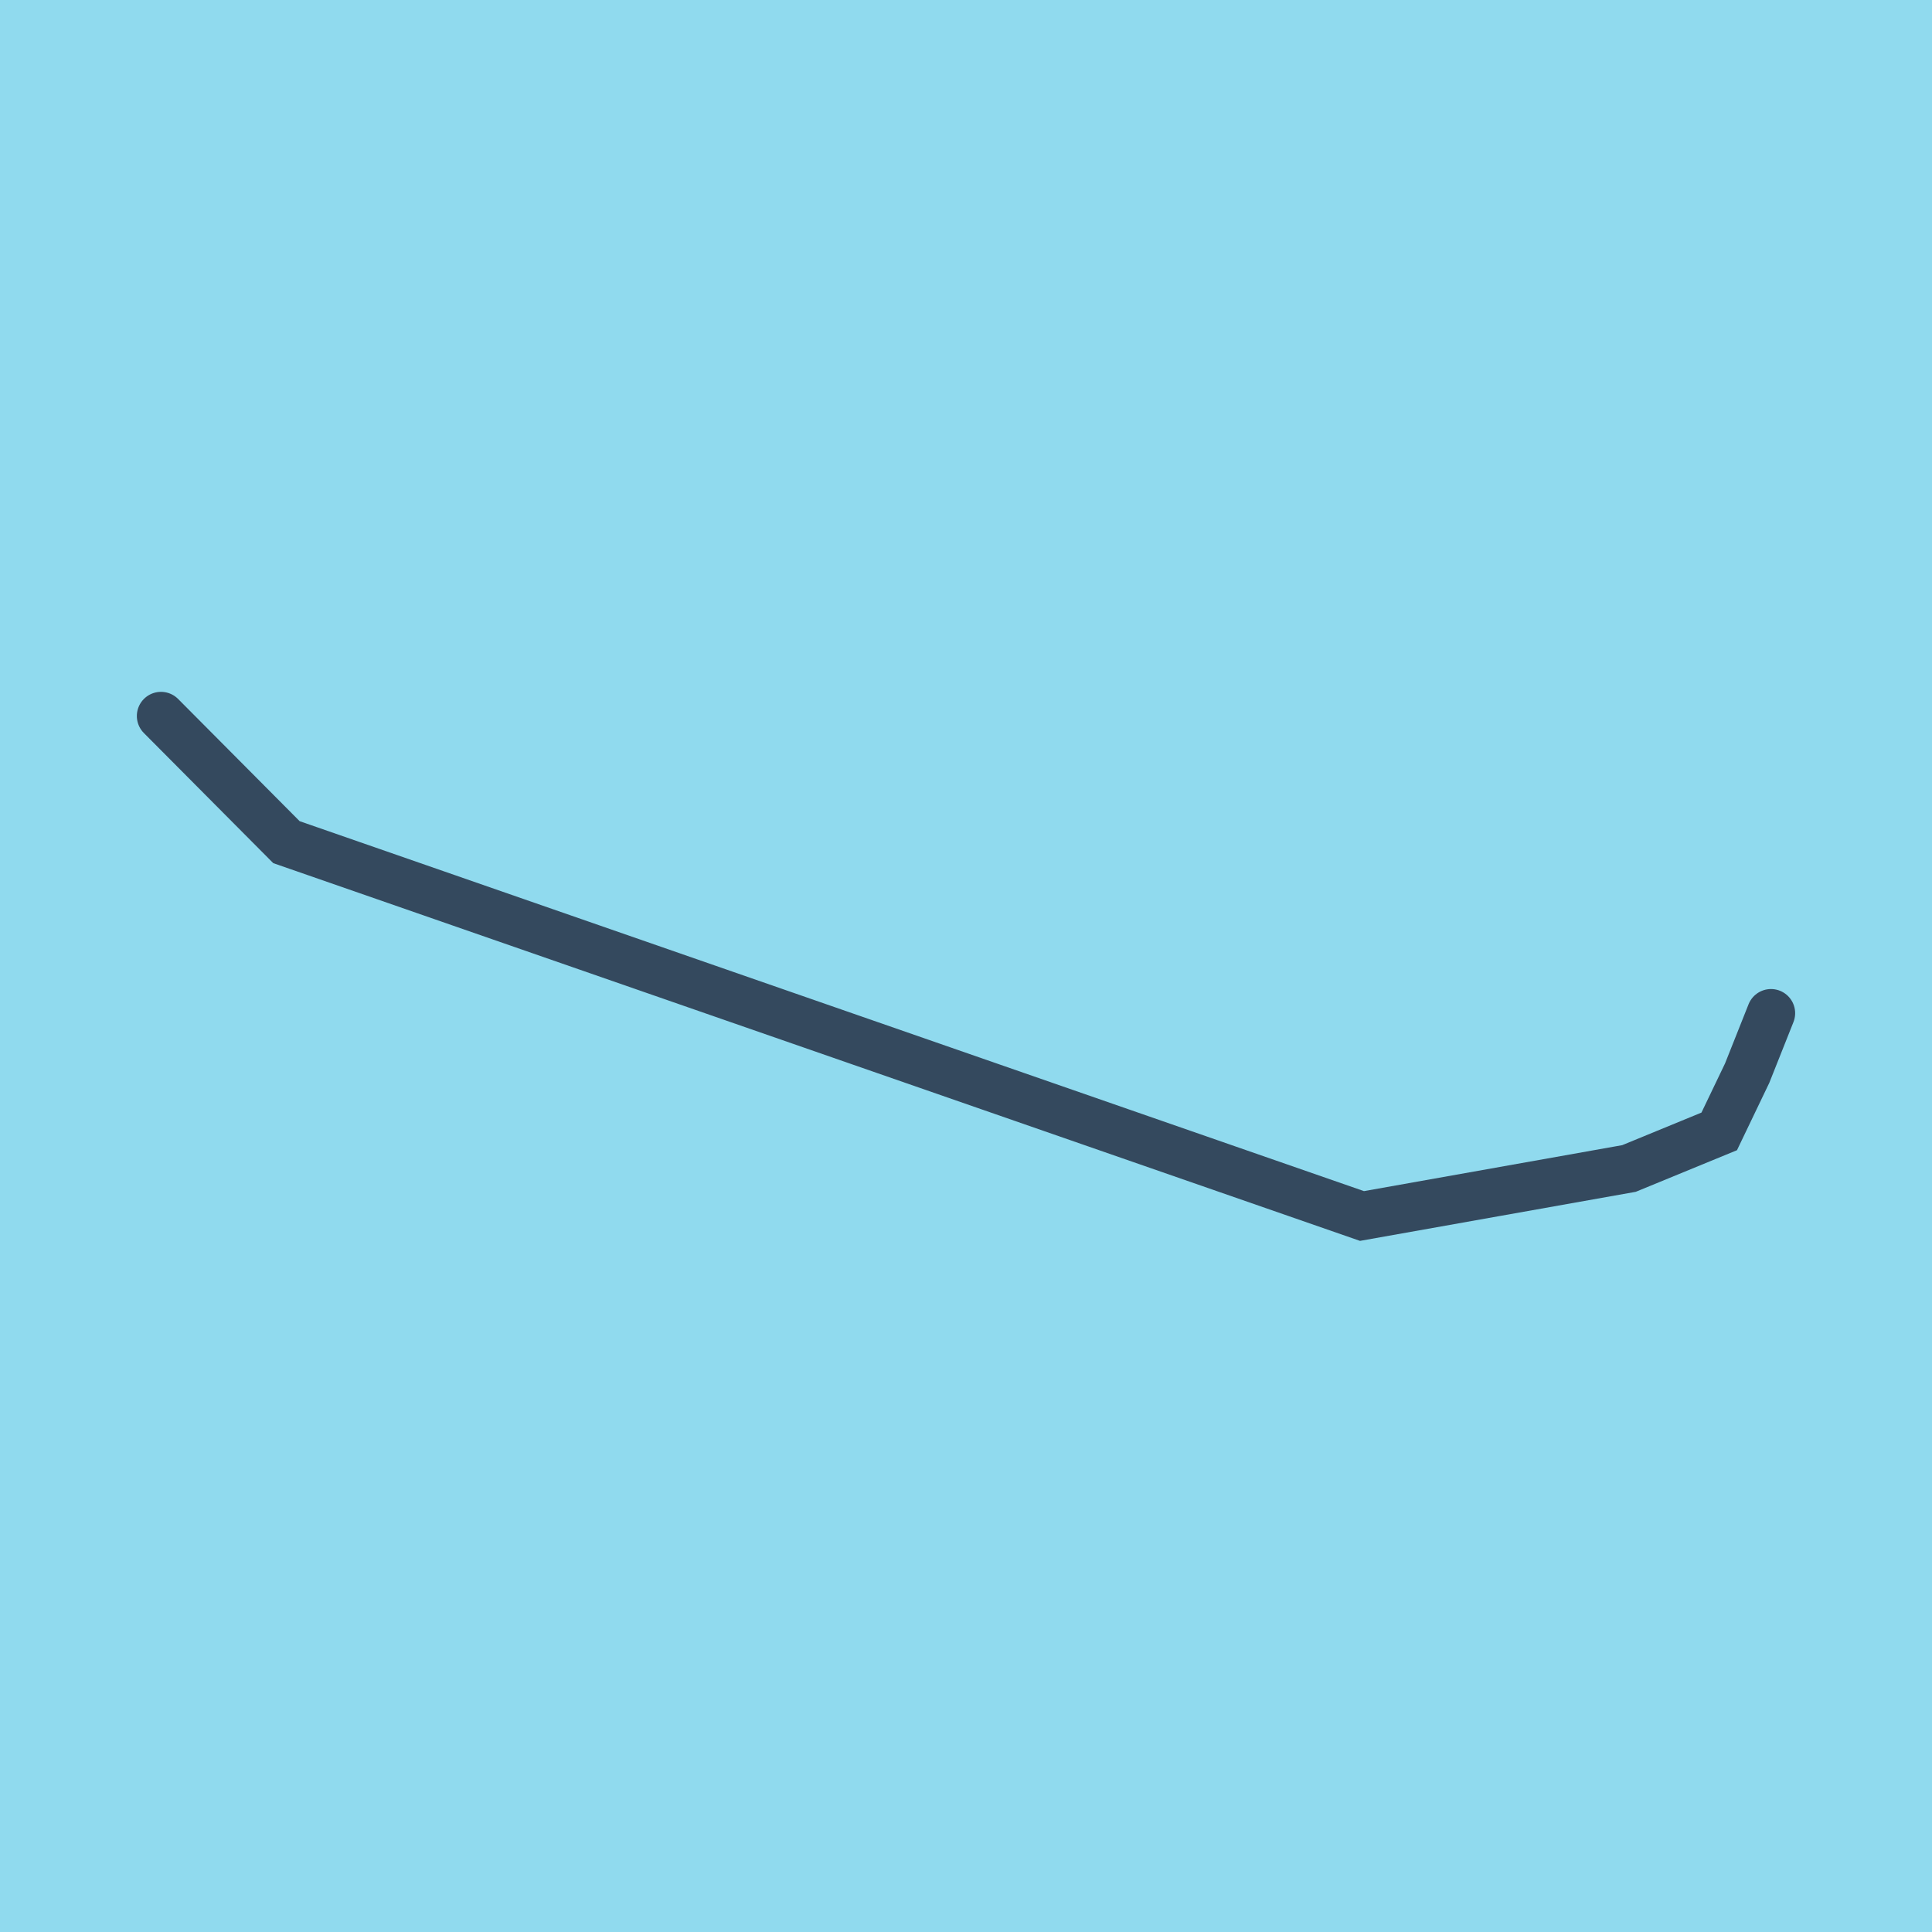
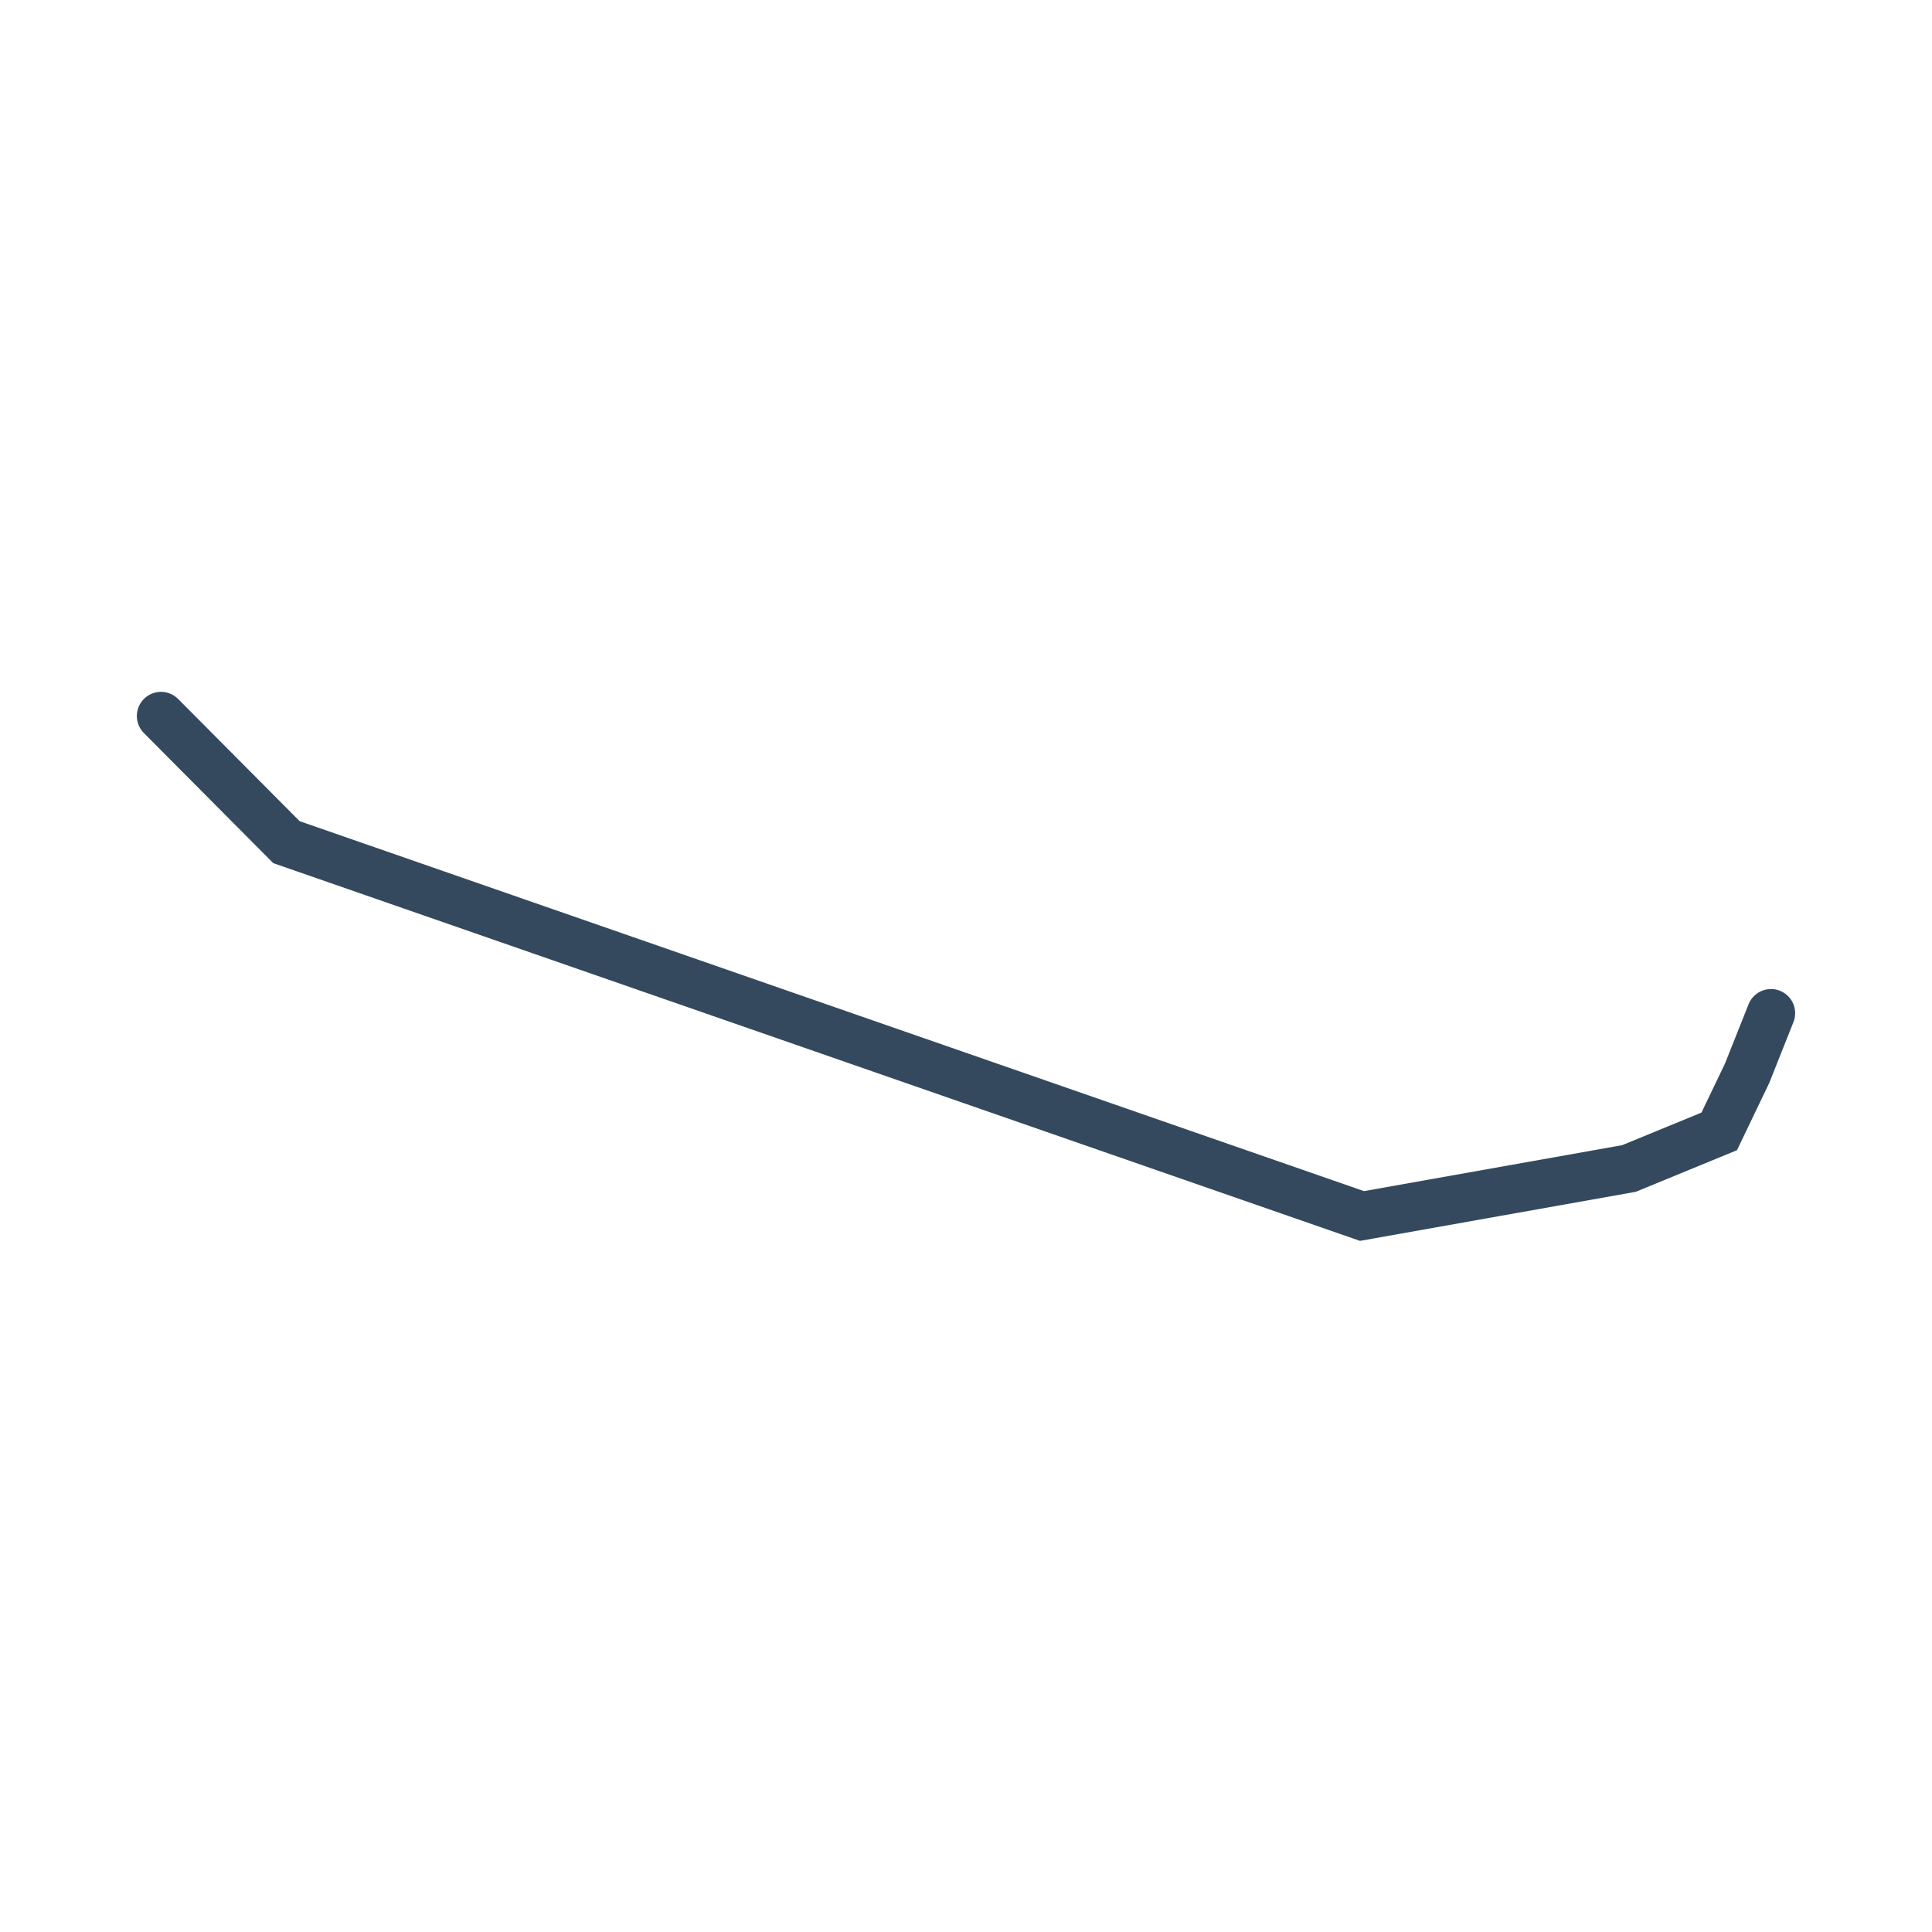
<svg xmlns="http://www.w3.org/2000/svg" viewBox="-10 -10 120 120" preserveAspectRatio="xMidYMid meet">
-   <path style="fill:#90daee" d="M-10-10h120v120H-10z" />
  <polyline stroke-linecap="round" points="100,52.931 98.519,56.656 96.784,60.273 91.178,62.577 74.596,65.528 7.792,42.308 0,34.472 " style="fill:none;stroke:#34495e;stroke-width: 3px" />
</svg>